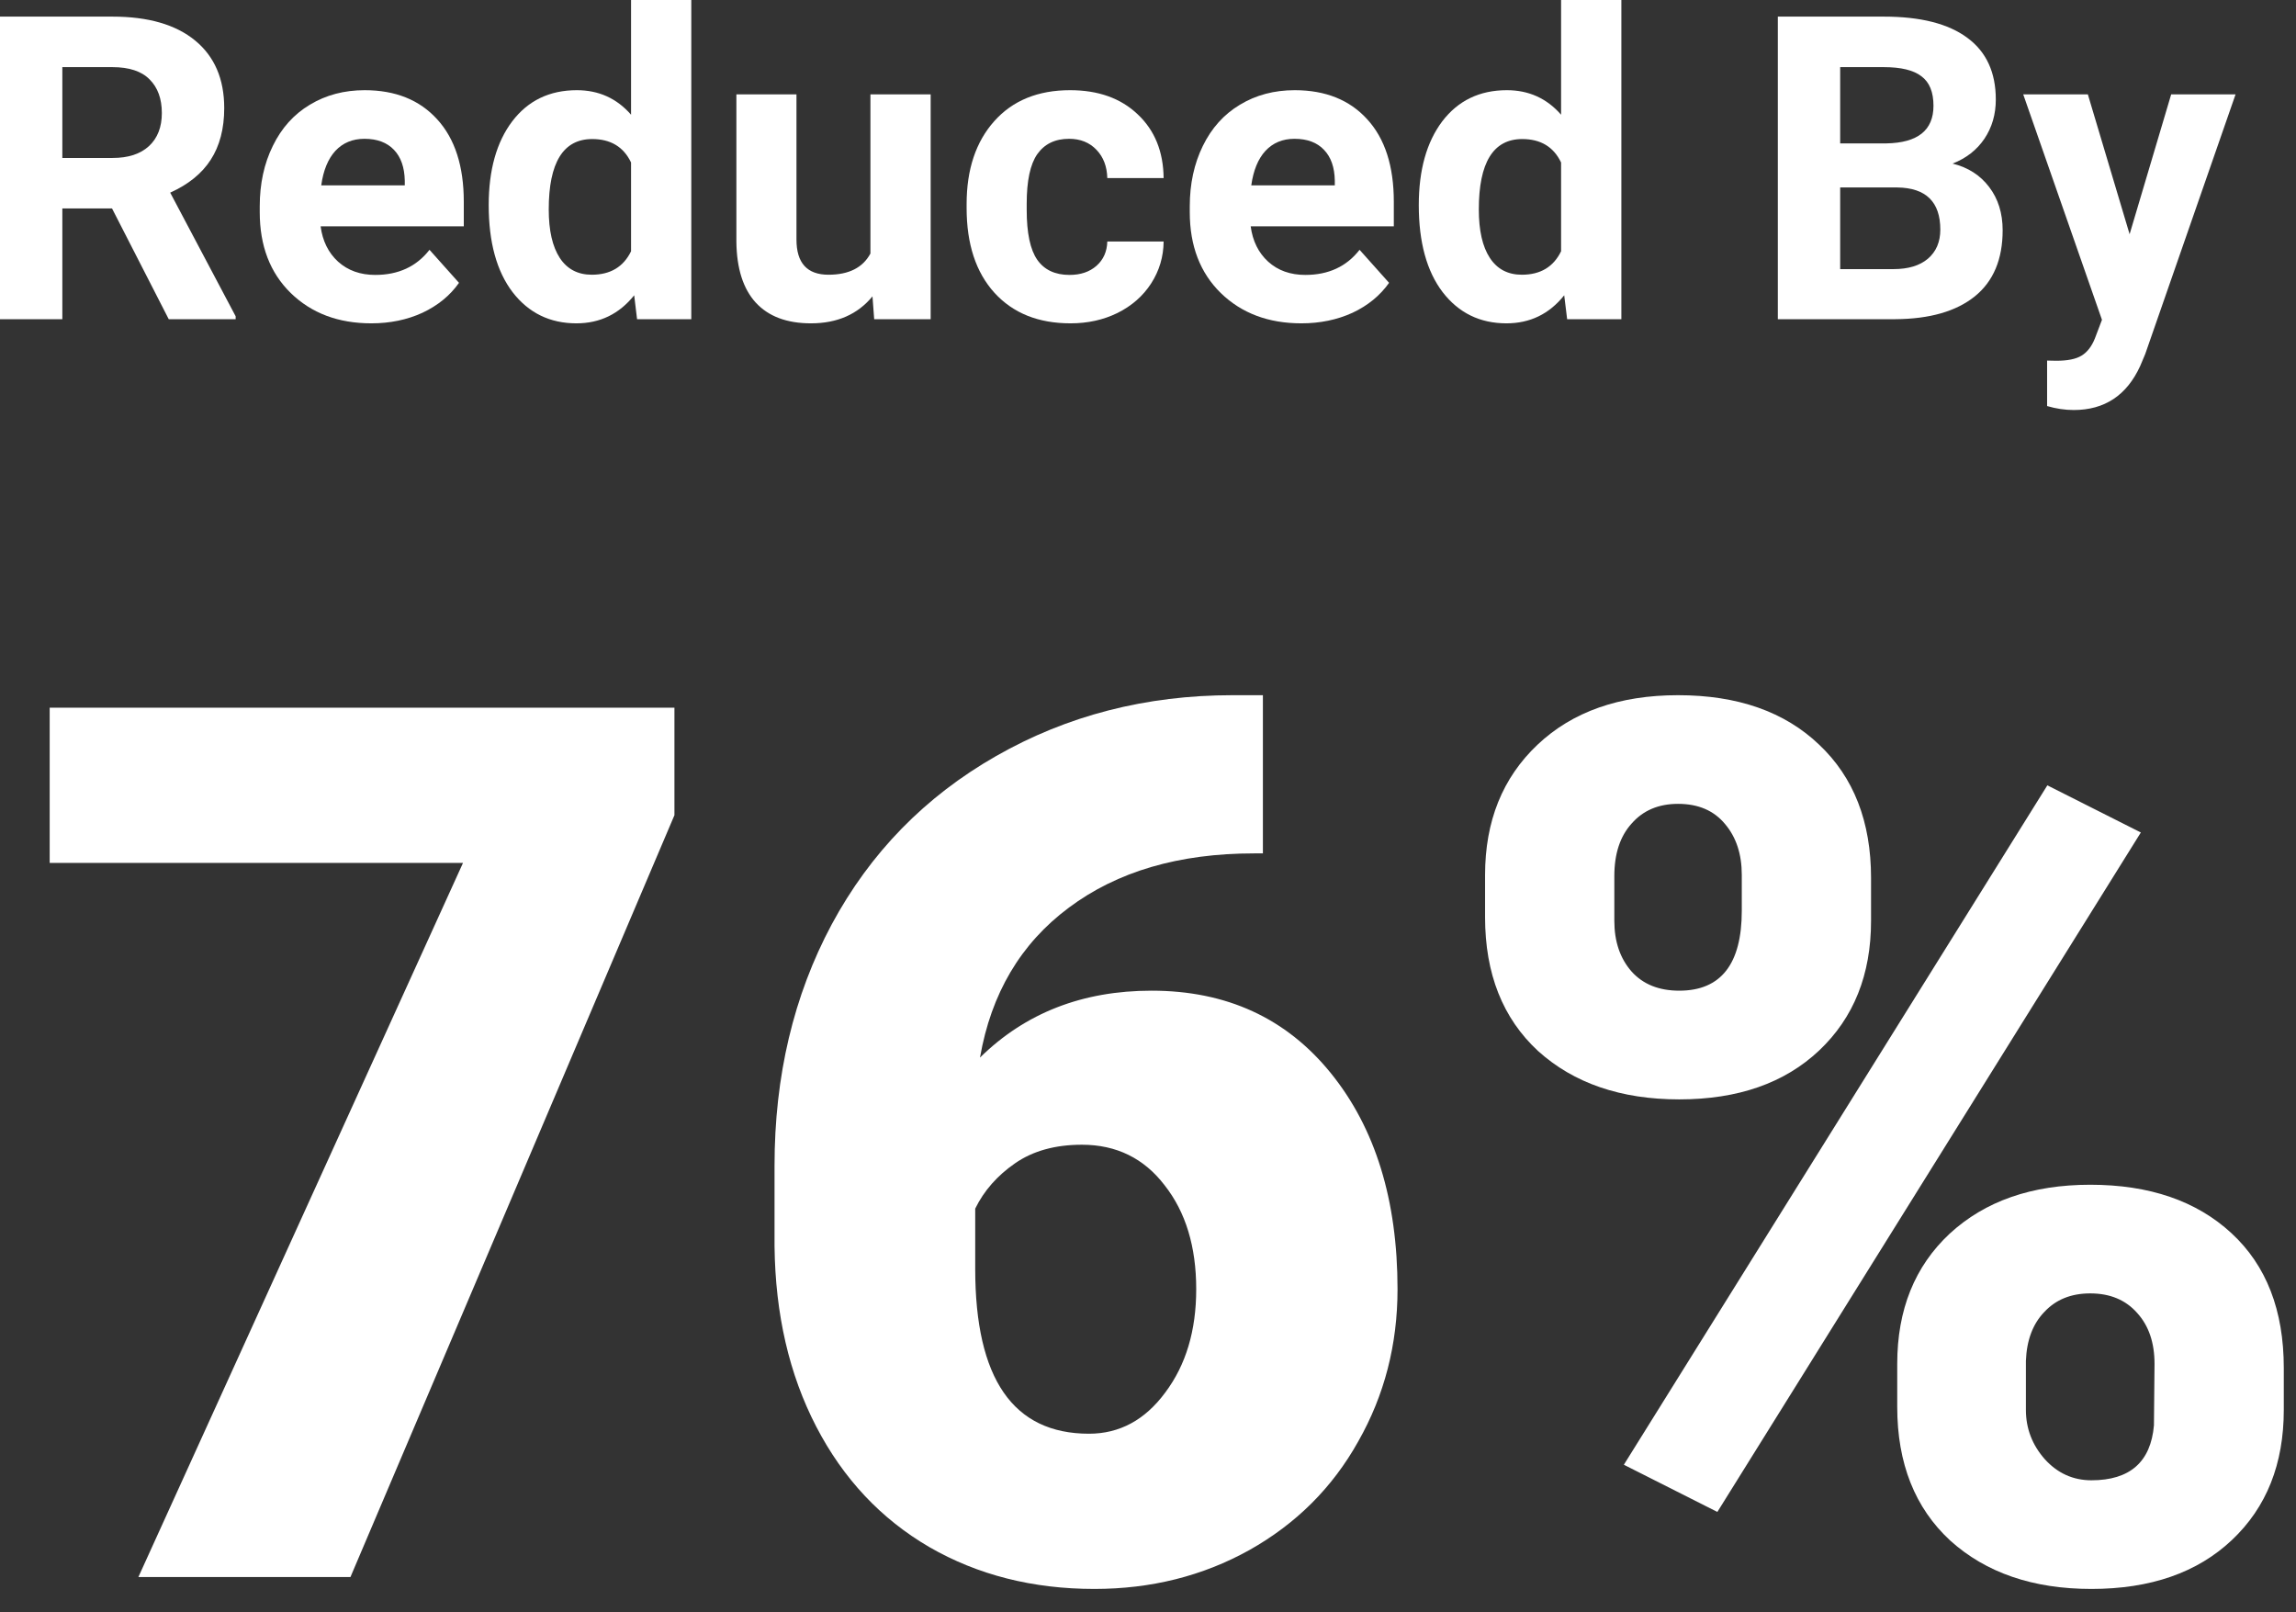
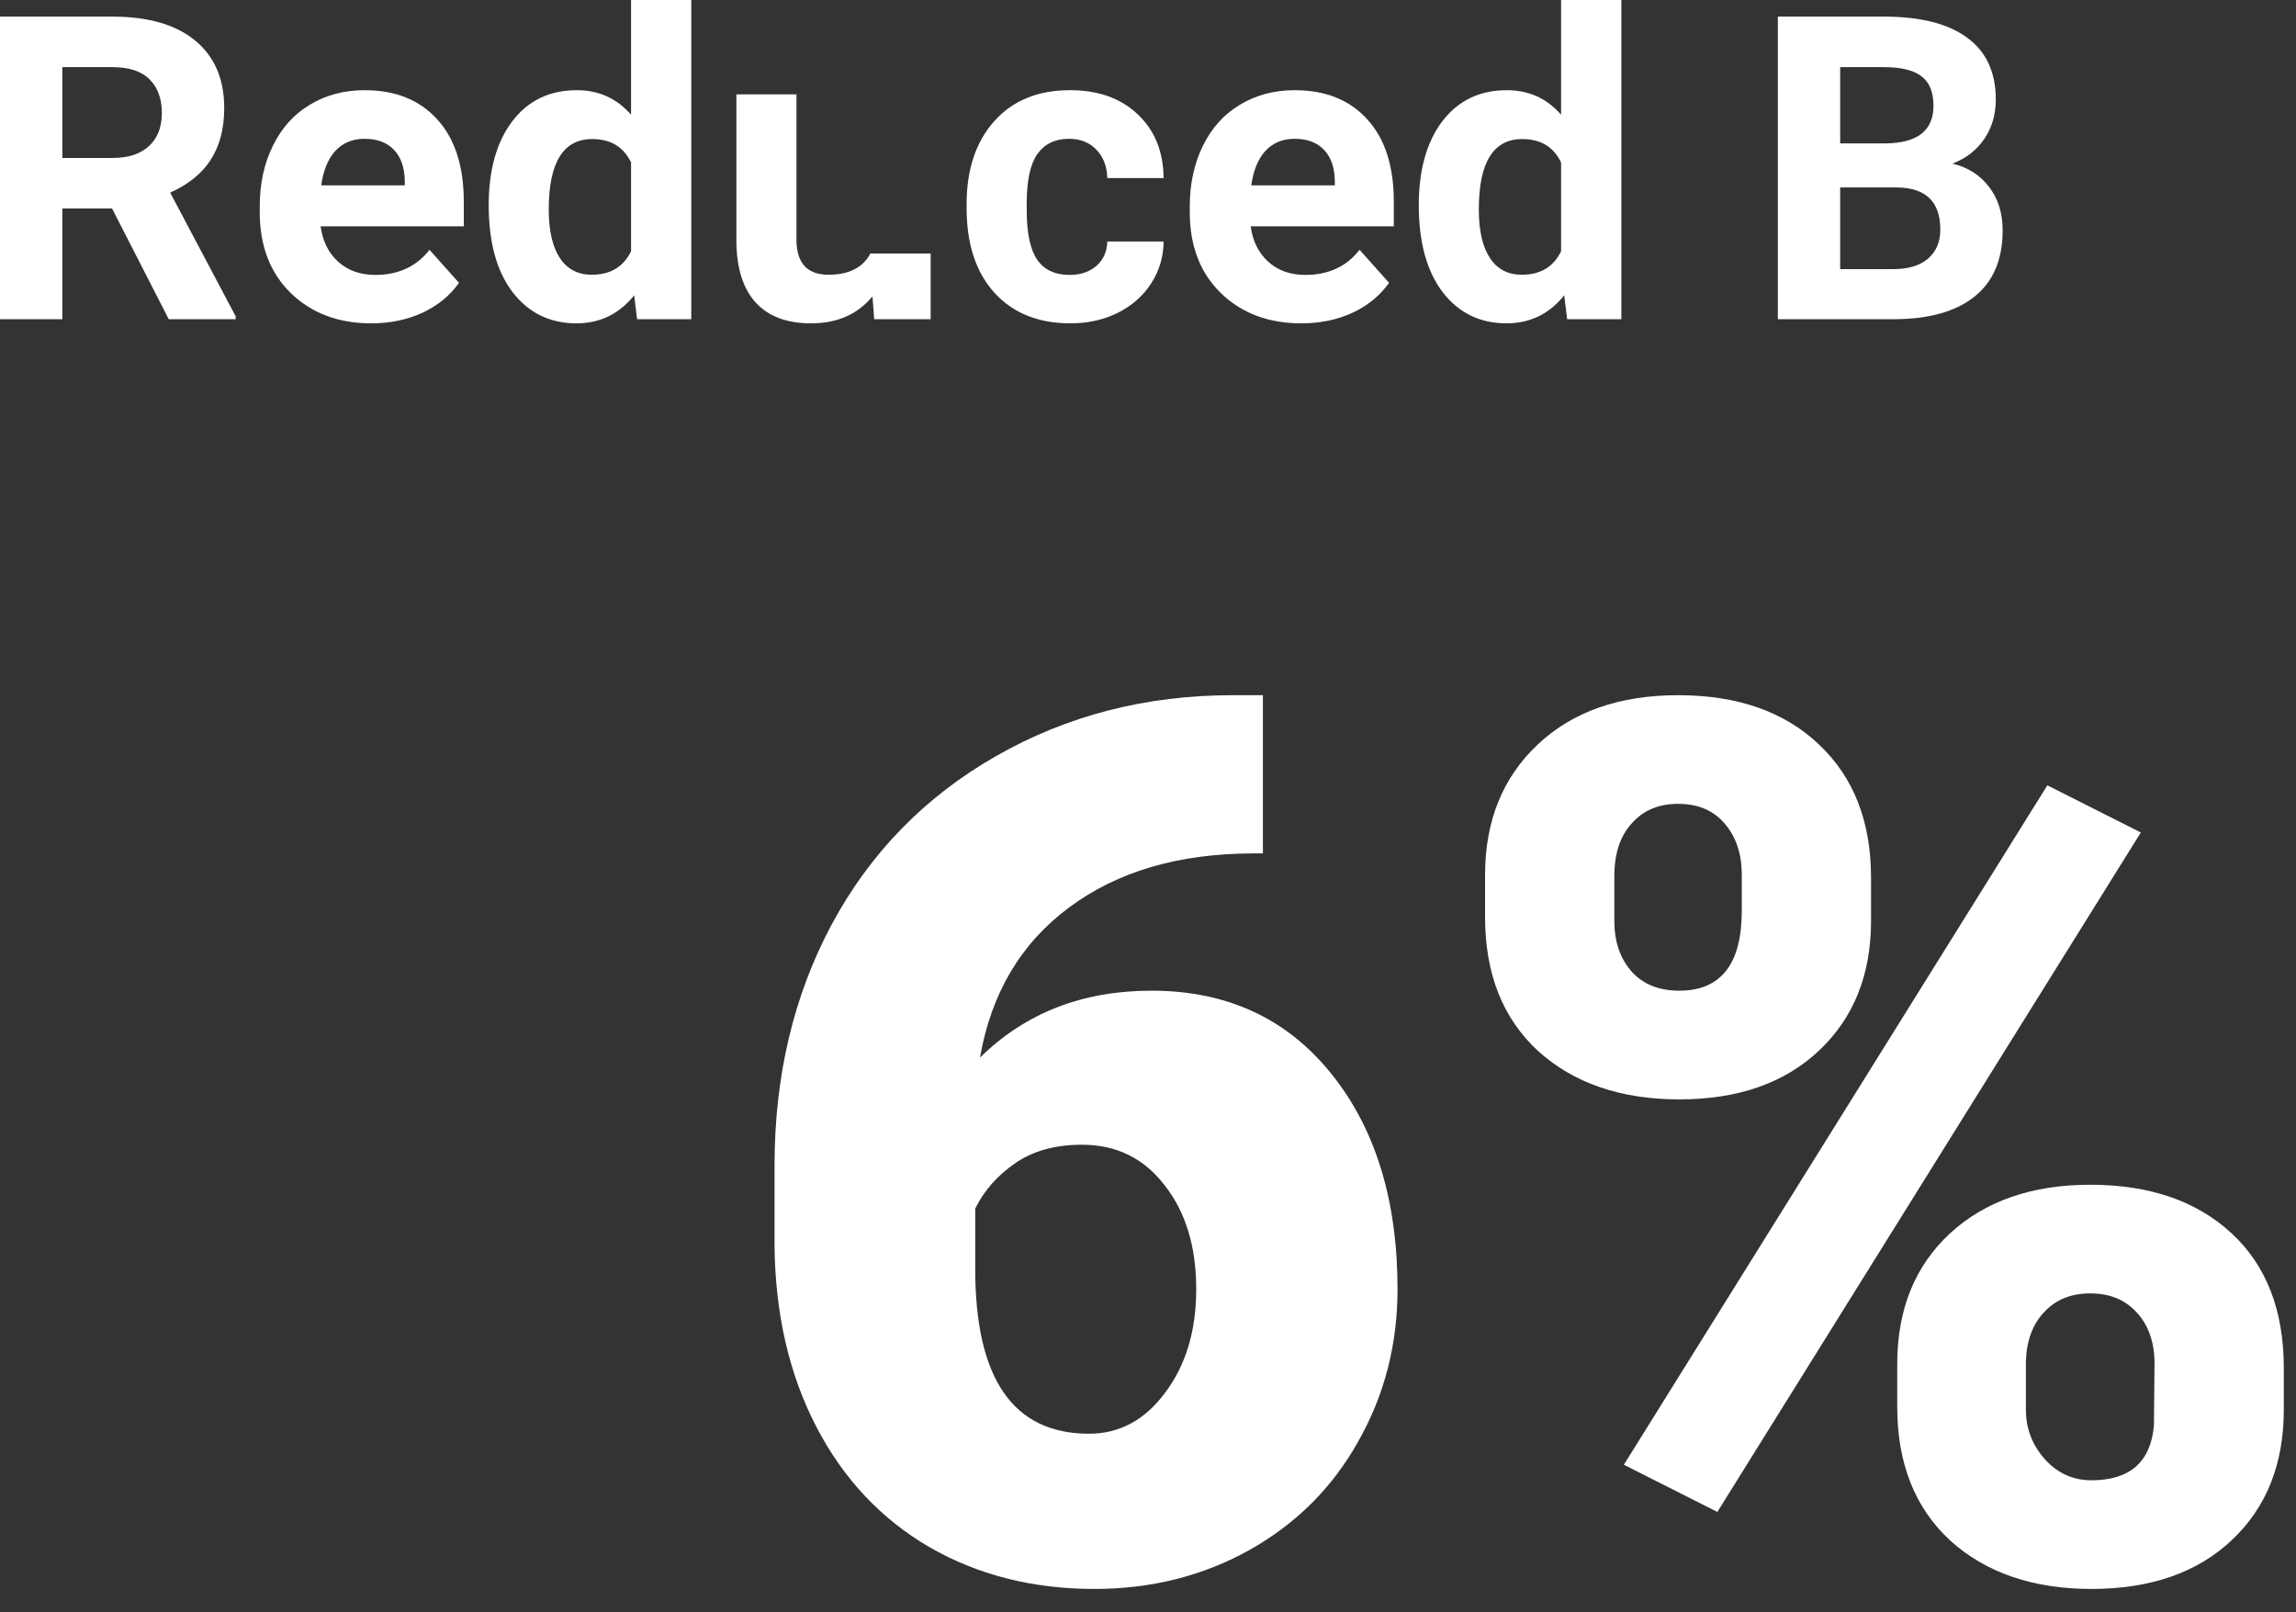
<svg xmlns="http://www.w3.org/2000/svg" width="47" height="33" viewBox="0 0 47 33" fill="none">
  <rect x="0" y="0" width="47" height="33" fill="#333333" stroke="none" />
  <path d="M2.293 4.266H1.276V6.533H0V0.34H2.301C3.033 0.34 3.597 0.503 3.994 0.829C4.391 1.155 4.59 1.616 4.59 2.212C4.59 2.634 4.497 2.987 4.313 3.271C4.132 3.552 3.855 3.776 3.484 3.943L4.824 6.474V6.533H3.454L2.293 4.266ZM1.276 3.233H2.305C2.626 3.233 2.874 3.152 3.05 2.99C3.226 2.826 3.313 2.6 3.313 2.314C3.313 2.022 3.23 1.792 3.062 1.625C2.898 1.458 2.644 1.374 2.301 1.374H1.276V3.233Z" fill="white" />
  <path d="M7.601 6.618C6.926 6.618 6.376 6.411 5.951 5.997C5.528 5.583 5.317 5.032 5.317 4.343V4.224C5.317 3.761 5.406 3.349 5.585 2.986C5.763 2.62 6.016 2.339 6.342 2.144C6.671 1.945 7.045 1.846 7.465 1.846C8.094 1.846 8.589 2.045 8.949 2.442C9.312 2.838 9.494 3.401 9.494 4.13V4.632H6.563C6.603 4.933 6.722 5.174 6.92 5.355C7.122 5.537 7.376 5.627 7.682 5.627C8.155 5.627 8.525 5.456 8.792 5.113L9.396 5.789C9.212 6.05 8.962 6.254 8.647 6.402C8.333 6.546 7.984 6.618 7.601 6.618ZM7.461 2.841C7.217 2.841 7.018 2.924 6.865 3.088C6.715 3.252 6.618 3.488 6.576 3.794H8.286V3.696C8.28 3.424 8.206 3.214 8.065 3.067C7.923 2.917 7.721 2.841 7.461 2.841Z" fill="white" />
  <path d="M10.004 4.198C10.004 3.481 10.164 2.909 10.485 2.484C10.808 2.059 11.249 1.846 11.808 1.846C12.256 1.846 12.626 2.013 12.918 2.348V0H14.151V6.533H13.041L12.982 6.044C12.675 6.427 12.281 6.618 11.799 6.618C11.258 6.618 10.822 6.406 10.493 5.98C10.167 5.552 10.004 4.958 10.004 4.198ZM11.233 4.287C11.233 4.718 11.309 5.049 11.459 5.279C11.609 5.508 11.828 5.623 12.114 5.623C12.494 5.623 12.762 5.463 12.918 5.143V3.326C12.765 3.006 12.5 2.846 12.123 2.846C11.53 2.846 11.233 3.326 11.233 4.287Z" fill="white" />
-   <path d="M17.86 6.066C17.557 6.434 17.137 6.618 16.601 6.618C16.108 6.618 15.731 6.477 15.47 6.193C15.212 5.91 15.08 5.494 15.074 4.947V1.931H16.304V4.904C16.304 5.383 16.522 5.623 16.959 5.623C17.375 5.623 17.662 5.479 17.818 5.189V1.931H19.051V6.533H17.895L17.86 6.066Z" fill="white" />
+   <path d="M17.86 6.066C17.557 6.434 17.137 6.618 16.601 6.618C16.108 6.618 15.731 6.477 15.47 6.193C15.212 5.91 15.08 5.494 15.074 4.947V1.931H16.304V4.904C16.304 5.383 16.522 5.623 16.959 5.623C17.375 5.623 17.662 5.479 17.818 5.189H19.051V6.533H17.895L17.86 6.066Z" fill="white" />
  <path d="M21.893 5.627C22.12 5.627 22.304 5.565 22.446 5.44C22.587 5.315 22.661 5.15 22.667 4.943H23.82C23.817 5.255 23.732 5.541 23.564 5.802C23.397 6.06 23.167 6.261 22.875 6.406C22.586 6.548 22.266 6.618 21.914 6.618C21.256 6.618 20.737 6.41 20.357 5.993C19.977 5.574 19.787 4.995 19.787 4.258V4.177C19.787 3.468 19.976 2.902 20.353 2.48C20.73 2.057 21.248 1.846 21.905 1.846C22.481 1.846 22.942 2.01 23.288 2.339C23.637 2.666 23.814 3.101 23.82 3.645H22.667C22.661 3.407 22.587 3.214 22.446 3.067C22.304 2.917 22.117 2.841 21.884 2.841C21.598 2.841 21.381 2.946 21.233 3.156C21.089 3.363 21.017 3.7 21.017 4.168V4.296C21.017 4.77 21.089 5.11 21.233 5.317C21.378 5.524 21.598 5.627 21.893 5.627Z" fill="white" />
  <path d="M26.64 6.618C25.965 6.618 25.415 6.411 24.989 5.997C24.567 5.583 24.355 5.032 24.355 4.343V4.224C24.355 3.761 24.445 3.349 24.623 2.986C24.802 2.62 25.055 2.339 25.381 2.144C25.709 1.945 26.084 1.846 26.503 1.846C27.133 1.846 27.628 2.045 27.988 2.442C28.351 2.838 28.532 3.401 28.532 4.13V4.632H25.602C25.642 4.933 25.761 5.174 25.959 5.355C26.16 5.537 26.414 5.627 26.721 5.627C27.194 5.627 27.564 5.456 27.831 5.113L28.435 5.789C28.25 6.05 28.001 6.254 27.686 6.402C27.371 6.546 27.022 6.618 26.64 6.618ZM26.499 2.841C26.255 2.841 26.057 2.924 25.904 3.088C25.753 3.252 25.657 3.488 25.614 3.794H27.324V3.696C27.319 3.424 27.245 3.214 27.103 3.067C26.962 2.917 26.76 2.841 26.499 2.841Z" fill="white" />
  <path d="M29.043 4.198C29.043 3.481 29.203 2.909 29.523 2.484C29.847 2.059 30.288 1.846 30.846 1.846C31.294 1.846 31.664 2.013 31.956 2.348V0H33.19V6.533H32.08L32.02 6.044C31.714 6.427 31.32 6.618 30.838 6.618C30.296 6.618 29.861 6.406 29.532 5.98C29.206 5.552 29.043 4.958 29.043 4.198ZM30.272 4.287C30.272 4.718 30.347 5.049 30.498 5.279C30.648 5.508 30.866 5.623 31.153 5.623C31.533 5.623 31.8 5.463 31.956 5.143V3.326C31.803 3.006 31.538 2.846 31.161 2.846C30.568 2.846 30.272 3.326 30.272 4.287Z" fill="white" />
  <path d="M36.393 6.533V0.34H38.562C39.314 0.34 39.884 0.485 40.272 0.774C40.661 1.06 40.855 1.482 40.855 2.037C40.855 2.341 40.777 2.609 40.621 2.841C40.465 3.071 40.248 3.24 39.97 3.348C40.288 3.427 40.537 3.587 40.719 3.828C40.903 4.069 40.995 4.364 40.995 4.713C40.995 5.308 40.805 5.759 40.425 6.066C40.045 6.372 39.504 6.528 38.8 6.533H36.393ZM37.669 3.837V5.508H38.762C39.063 5.508 39.297 5.437 39.464 5.296C39.634 5.151 39.719 4.952 39.719 4.7C39.719 4.133 39.426 3.845 38.839 3.837H37.669ZM37.669 2.935H38.613C39.257 2.924 39.579 2.667 39.579 2.165C39.579 1.884 39.497 1.683 39.332 1.561C39.17 1.436 38.914 1.374 38.562 1.374H37.669V2.935Z" fill="white" />
-   <path d="M43.594 4.794L44.445 1.931H45.763L43.913 7.248L43.811 7.49C43.536 8.092 43.082 8.392 42.45 8.392C42.271 8.392 42.09 8.365 41.905 8.311V7.38L42.093 7.384C42.325 7.384 42.498 7.349 42.612 7.278C42.728 7.207 42.819 7.089 42.884 6.925L43.028 6.546L41.416 1.931H42.739L43.594 4.794Z" fill="white" />
-   <path d="M13.806 16.685L7.174 32.278H2.833L9.478 17.662H1.017V14.485H13.806V16.685Z" fill="white" />
  <path d="M25.852 14.229V17.467H25.67C24.133 17.467 22.869 17.837 21.878 18.579C20.894 19.312 20.289 20.334 20.061 21.646C20.988 20.734 22.158 20.277 23.573 20.277C25.109 20.277 26.332 20.84 27.242 21.964C28.153 23.088 28.608 24.563 28.608 26.387C28.608 27.52 28.34 28.559 27.803 29.504C27.275 30.449 26.531 31.19 25.572 31.728C24.621 32.257 23.564 32.522 22.402 32.522C21.142 32.522 20.016 32.237 19.025 31.666C18.033 31.088 17.261 30.265 16.708 29.198C16.155 28.131 15.871 26.901 15.855 25.508V23.858C15.855 22.025 16.245 20.379 17.025 18.921C17.814 17.455 18.935 16.306 20.39 15.475C21.845 14.644 23.459 14.229 25.231 14.229H25.852ZM22.146 23.43C21.601 23.43 21.146 23.556 20.78 23.809C20.415 24.062 20.142 24.371 19.963 24.738V25.972C19.963 28.221 20.74 29.345 22.292 29.345C22.918 29.345 23.438 29.064 23.853 28.502C24.276 27.939 24.487 27.235 24.487 26.387C24.487 25.516 24.271 24.807 23.841 24.261C23.418 23.707 22.853 23.43 22.146 23.43Z" fill="white" />
  <path d="M30.4 17.907C30.4 16.807 30.758 15.919 31.473 15.243C32.188 14.567 33.148 14.229 34.35 14.229C35.57 14.229 36.533 14.567 37.24 15.243C37.947 15.911 38.301 16.819 38.301 17.968V18.848C38.301 19.948 37.947 20.831 37.24 21.5C36.533 22.168 35.578 22.502 34.375 22.502C33.18 22.502 32.217 22.172 31.485 21.512C30.762 20.844 30.4 19.931 30.4 18.774V17.907ZM33.046 18.848C33.046 19.271 33.164 19.618 33.4 19.886C33.635 20.147 33.96 20.277 34.375 20.277C35.228 20.277 35.655 19.732 35.655 18.64V17.907C35.655 17.483 35.541 17.137 35.314 16.868C35.086 16.591 34.765 16.453 34.35 16.453C33.952 16.453 33.635 16.587 33.4 16.856C33.164 17.116 33.046 17.475 33.046 17.931V18.848ZM38.837 27.915C38.837 26.807 39.195 25.919 39.91 25.251C40.634 24.583 41.593 24.249 42.788 24.249C43.999 24.249 44.962 24.579 45.677 25.239C46.393 25.899 46.75 26.819 46.75 28V28.856C46.75 29.964 46.397 30.852 45.689 31.52C44.982 32.188 44.023 32.522 42.812 32.522C41.617 32.522 40.654 32.192 39.922 31.532C39.199 30.864 38.837 29.952 38.837 28.795V27.915ZM41.471 28.856C41.471 29.239 41.601 29.577 41.861 29.87C42.121 30.155 42.438 30.298 42.812 30.298C43.6 30.298 44.027 29.923 44.092 29.174L44.104 27.915C44.104 27.483 43.987 27.137 43.751 26.876C43.515 26.607 43.194 26.473 42.788 26.473C42.397 26.473 42.085 26.599 41.849 26.852C41.613 27.096 41.487 27.43 41.471 27.854V28.856ZM35.155 30.946L33.241 29.98L41.91 16.074L43.824 17.039L35.155 30.946Z" fill="white" />
</svg>